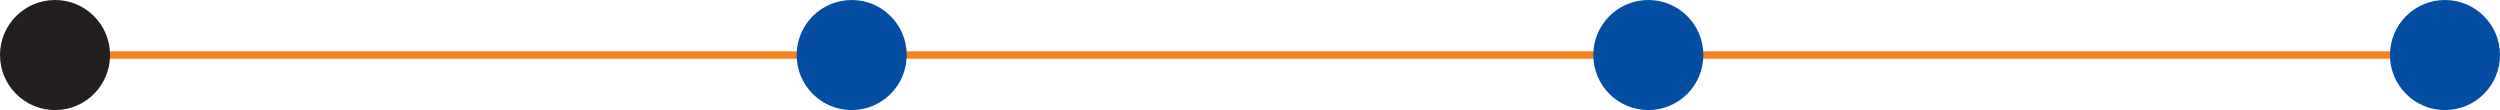
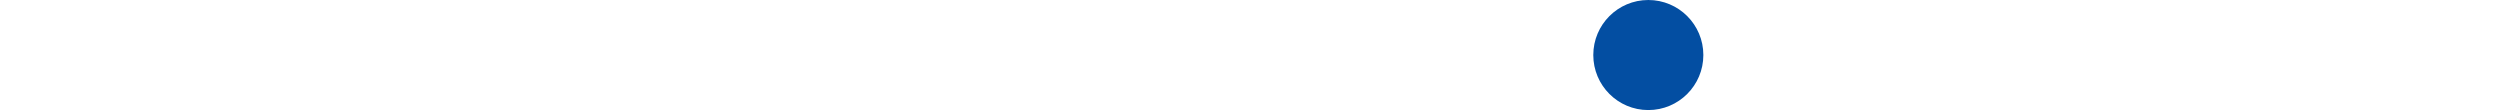
<svg xmlns="http://www.w3.org/2000/svg" id="Layer_2" viewBox="0 0 338.305 14.894">
  <defs>
    <style>.cls-1{fill:#231f20;}.cls-1,.cls-2{stroke-width:0px;}.cls-3{fill:none;stroke:#f58220;stroke-miterlimit:10;}.cls-2{fill:#034ea2;}</style>
  </defs>
  <g id="Layer_2-2">
-     <line class="cls-3" x1="7.447" y1="7.447" x2="330.858" y2="7.447" />
-     <circle class="cls-1" cx="7.447" cy="7.447" r="7.447" />
-     <circle class="cls-2" cx="330.858" cy="7.447" r="7.447" />
    <circle class="cls-2" cx="223.054" cy="7.447" r="7.447" />
-     <circle class="cls-2" cx="115.251" cy="7.447" r="7.447" />
  </g>
</svg>